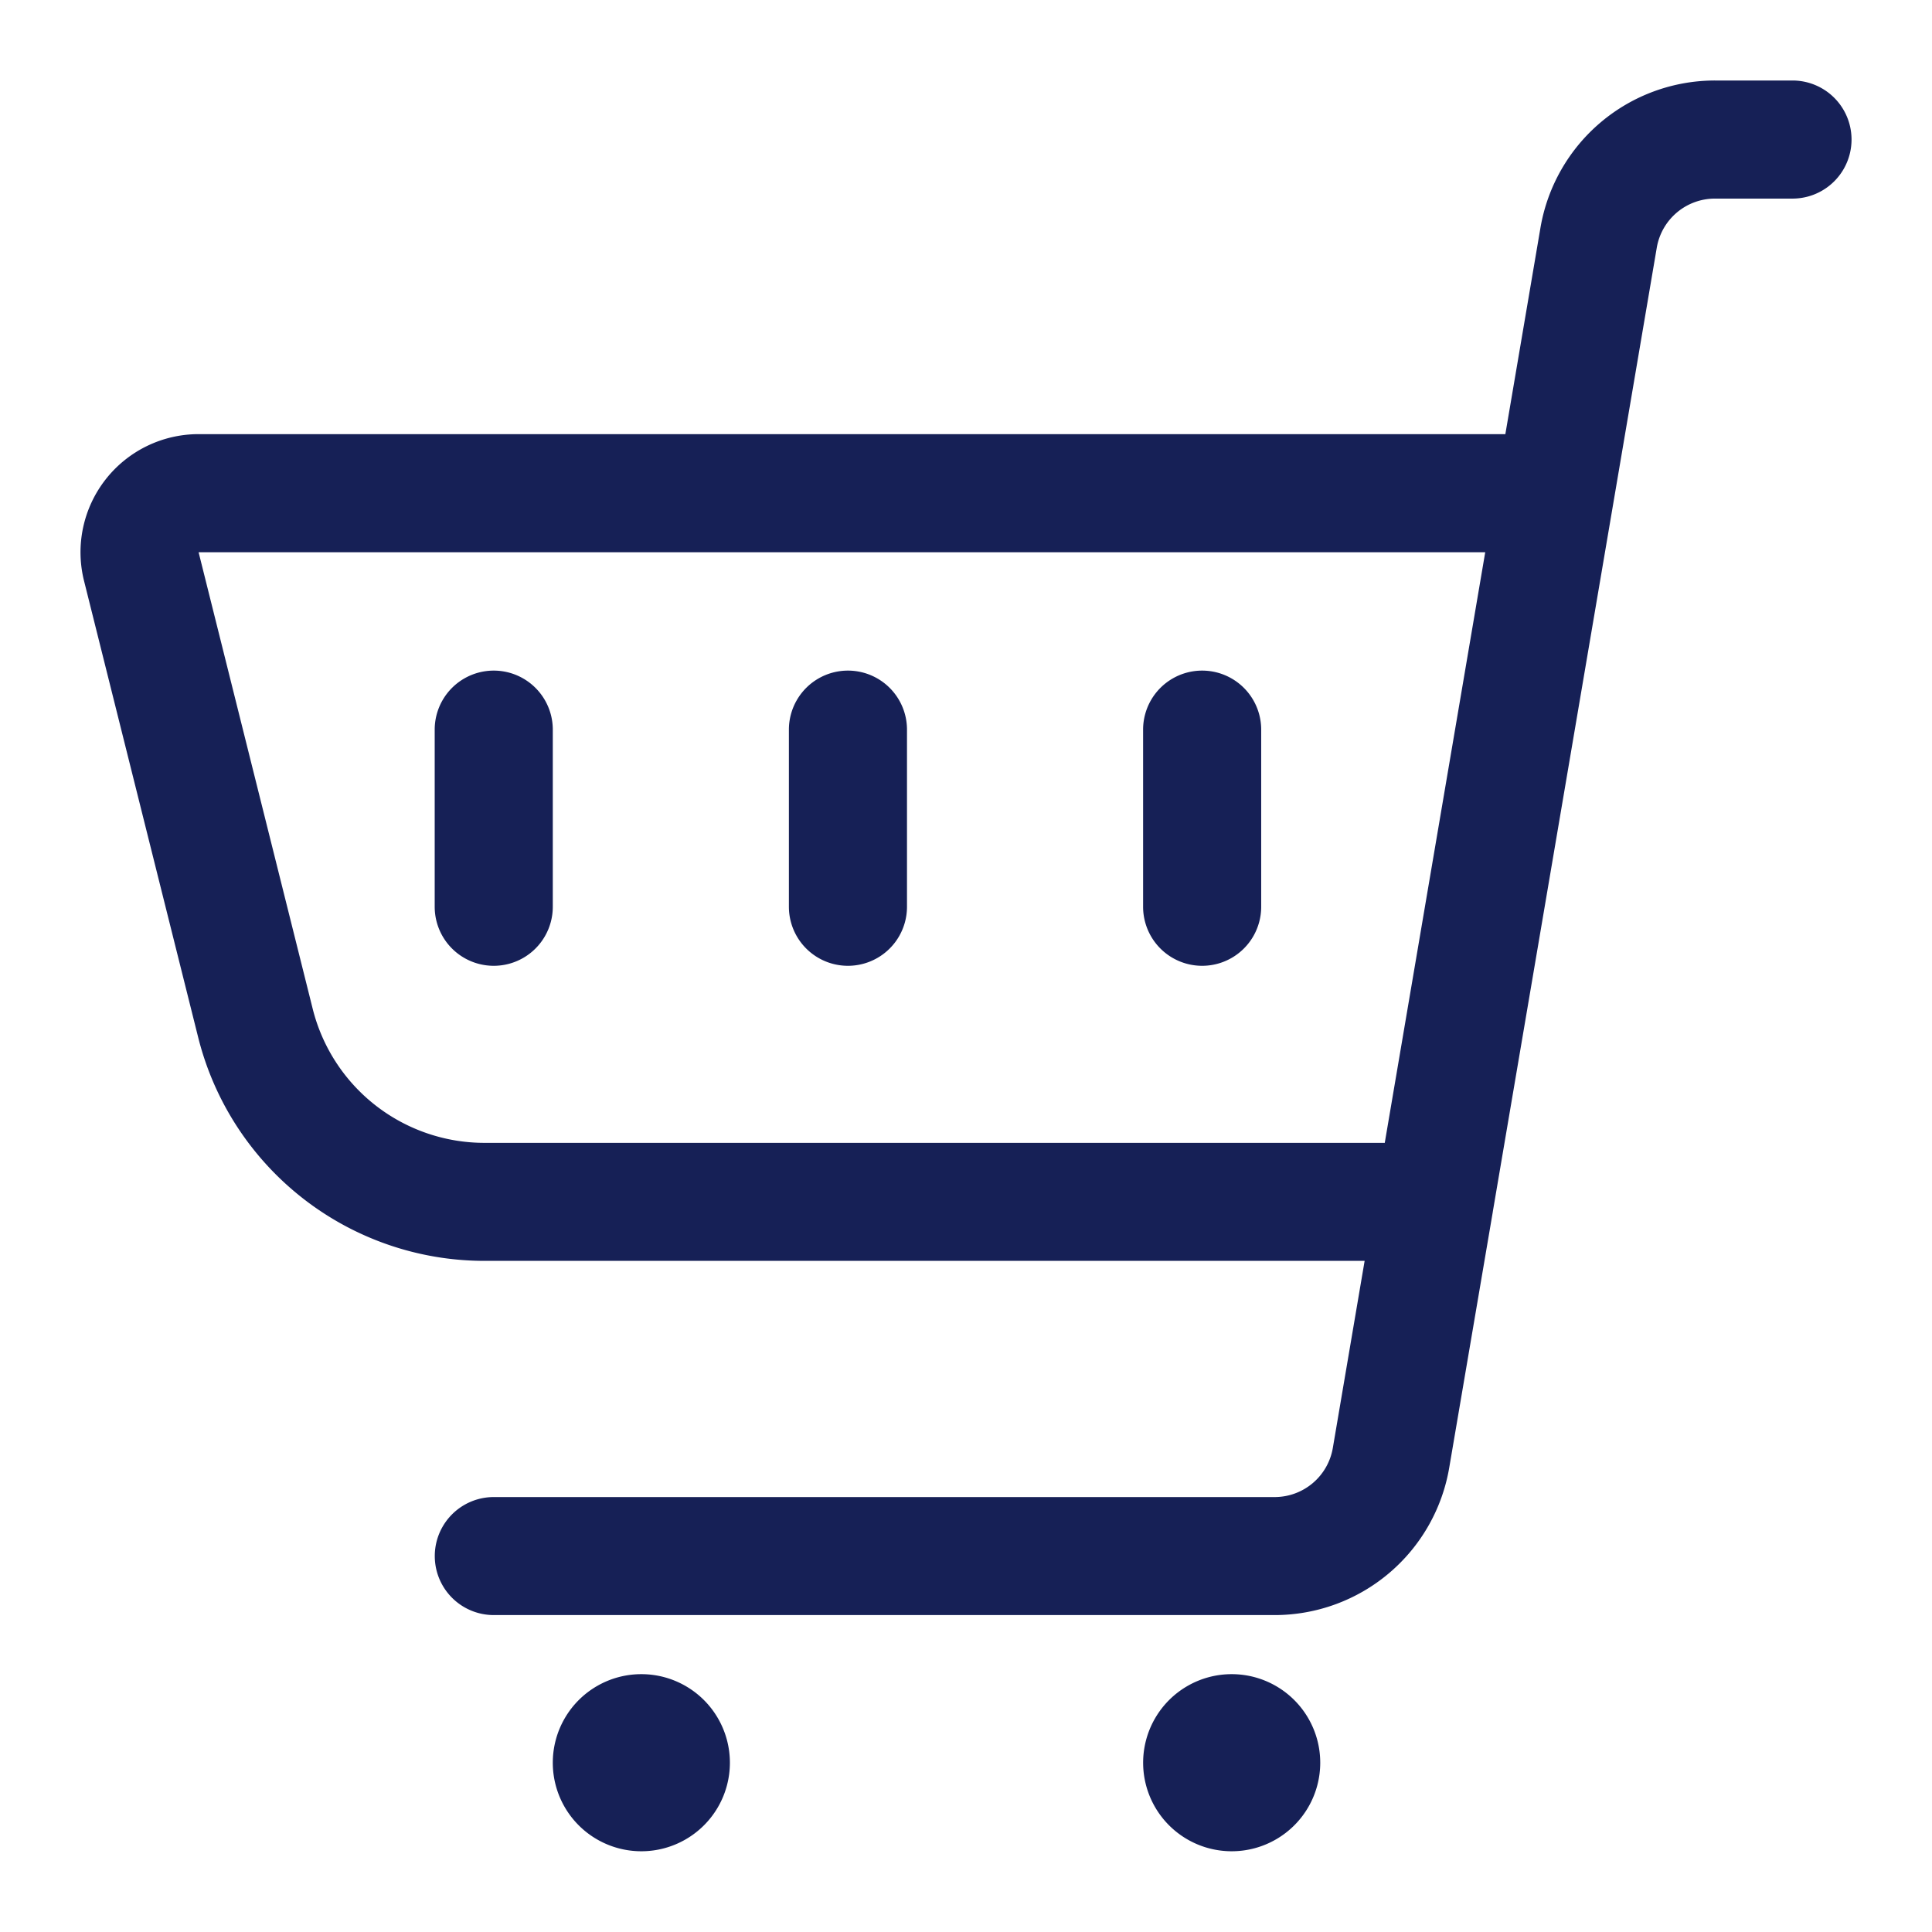
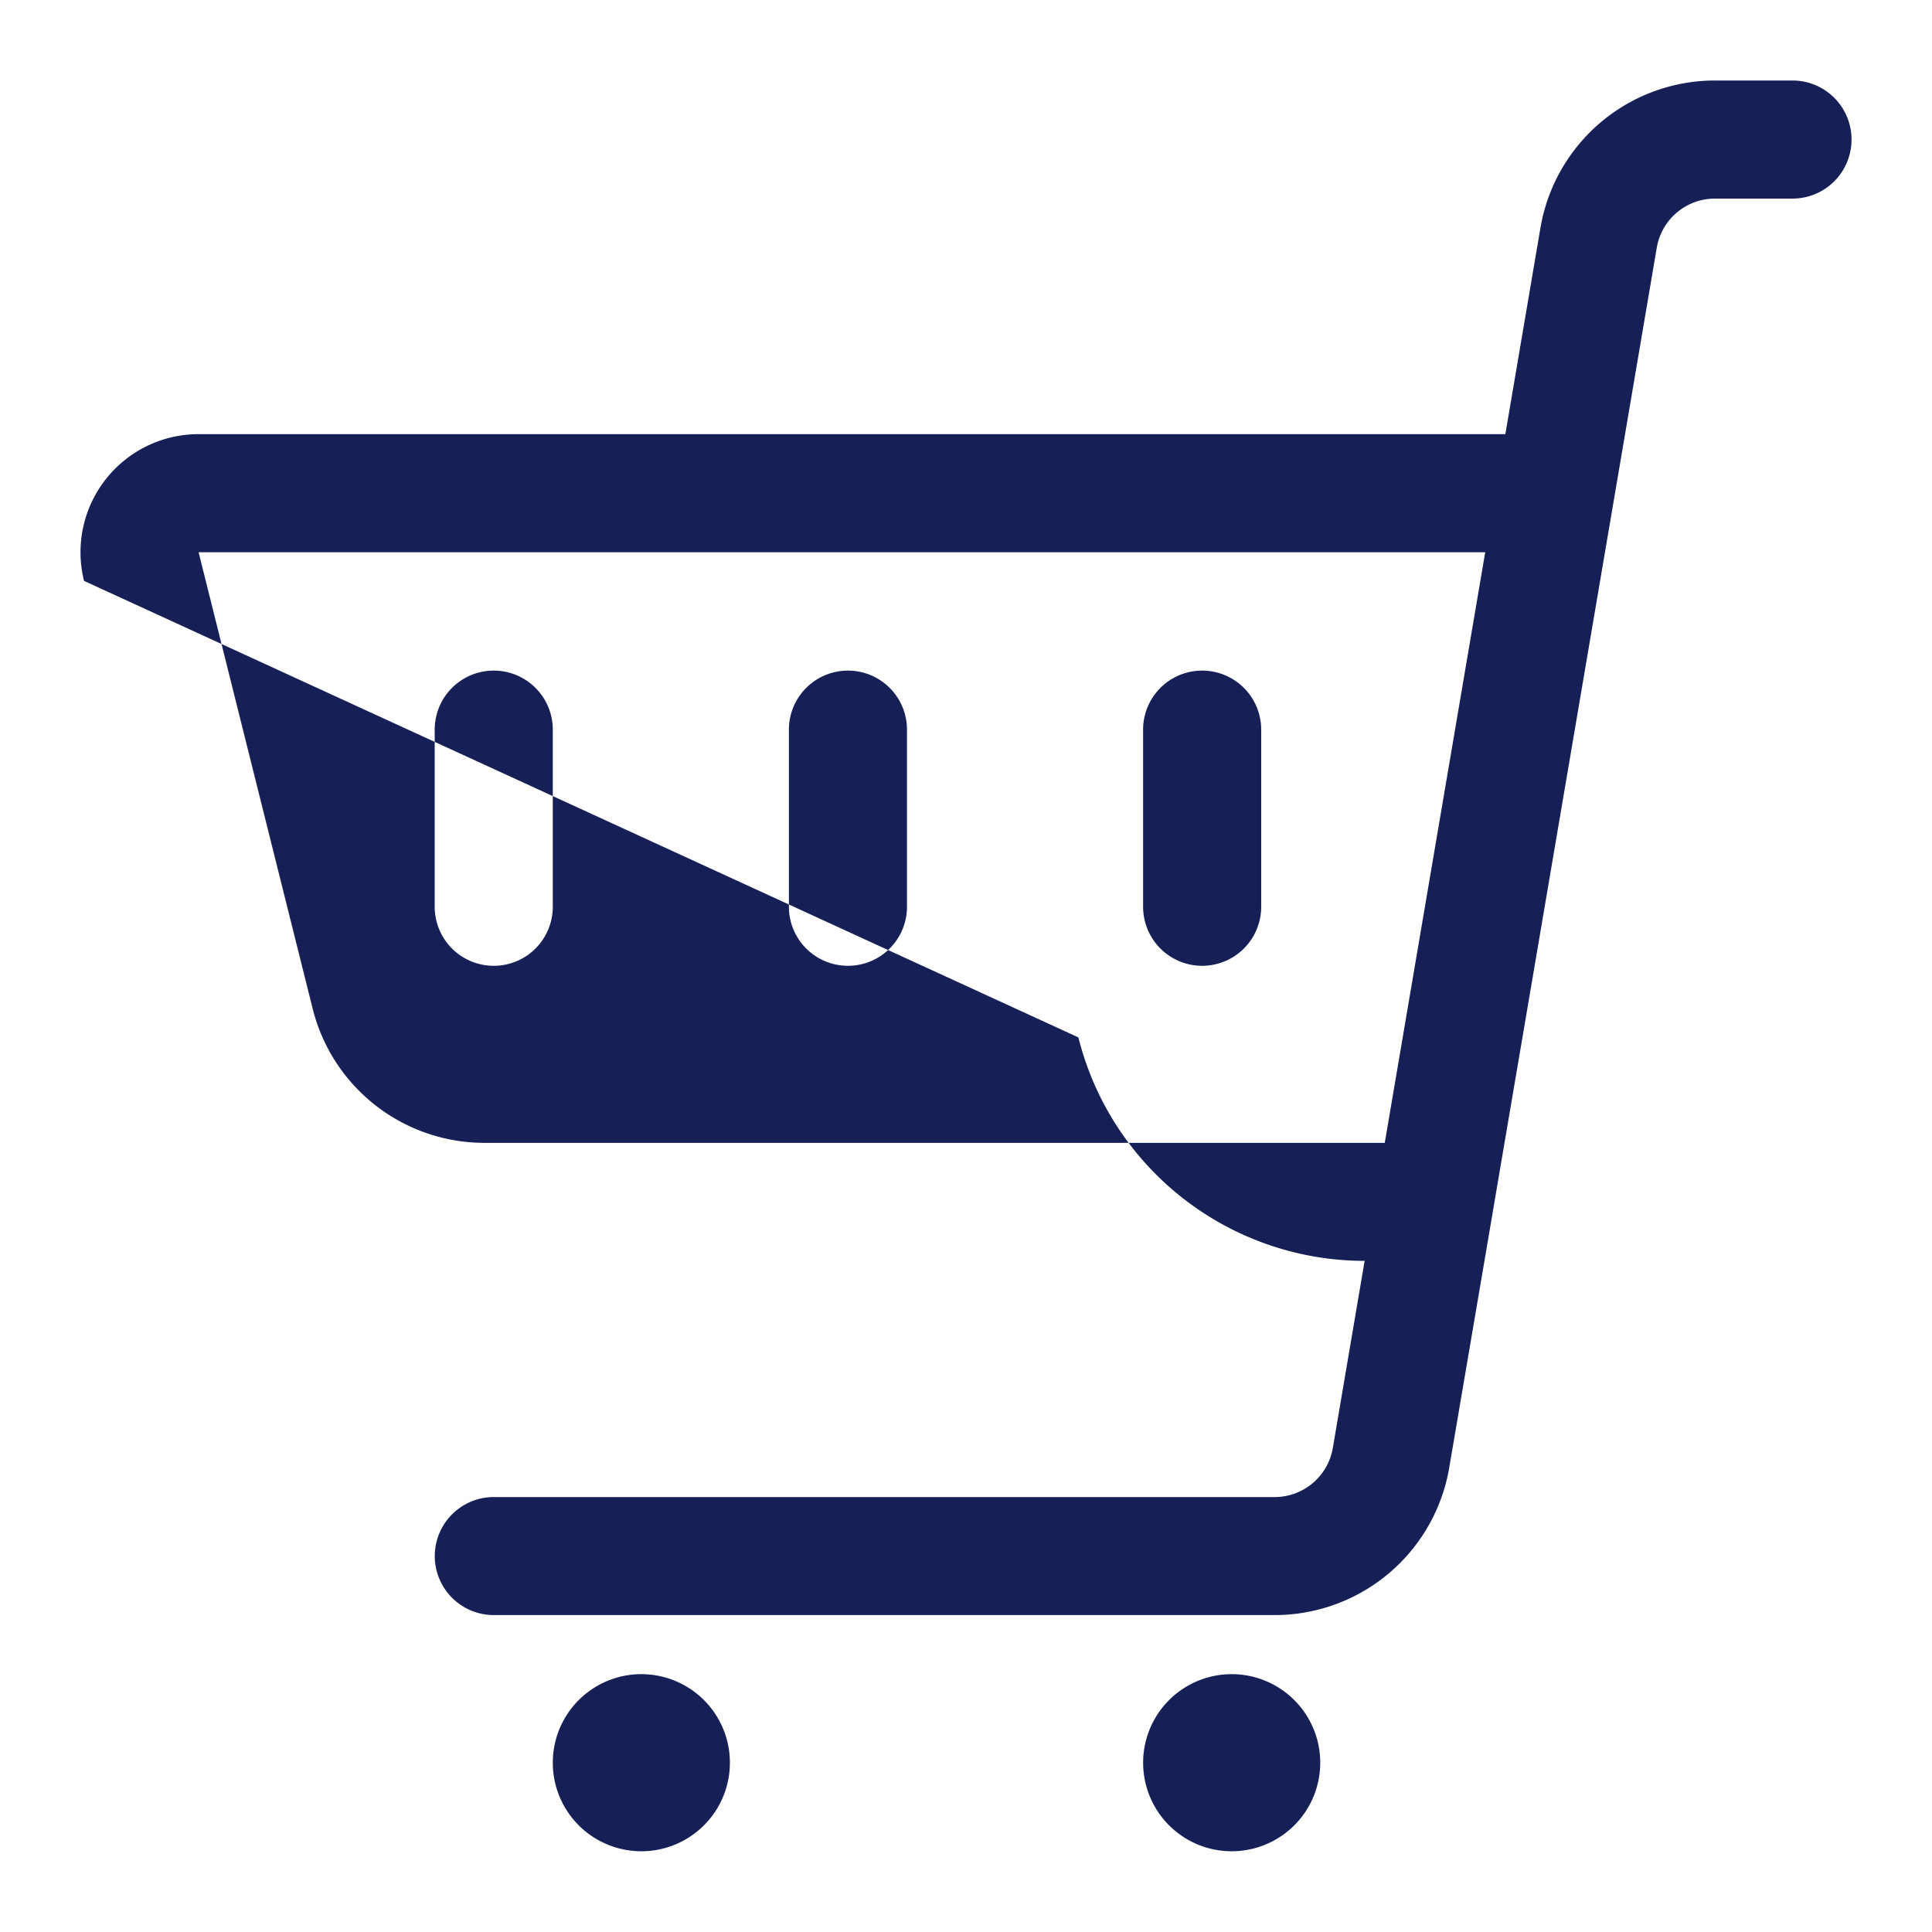
<svg xmlns="http://www.w3.org/2000/svg" width="24" height="24" viewBox="0 0 24 24">
-   <path fill="#162056" fill-rule="evenodd" d="M16.952 15.663H6.018a3.667 3.667 0 0 1-3.556-2.776L1.044 7.216a1.467 1.467 0 0 1 1.423-1.823H18.7l.436-2.563A2.2 2.2 0 0 1 21.305 1h.962a.733.733 0 1 1 0 1.467h-.963a.733.733 0 0 0-.723.61l-2.036 11.97a.731.731 0 0 1-.002.014l-.54 3.17a2.2 2.2 0 0 1-2.169 1.832h-9.7a.733.733 0 1 1 0-1.466h9.7a.733.733 0 0 0 .723-.611l.395-2.323zm.25-1.466L18.45 6.86H2.467l1.417 5.67a2.2 2.2 0 0 0 2.134 1.667h11.184zm-9.235 6.6a1.1 1.1 0 1 1 0 2.2 1.1 1.1 0 0 1 0-2.2zm7.333 0a1.1 1.1 0 1 1 .001 2.2 1.1 1.1 0 0 1-.001-2.2zM5.4 9.064a.733.733 0 1 1 1.467 0v2.2a.733.733 0 1 1-1.467 0v-2.2zm4.4 0a.733.733 0 0 1 1.467 0v2.2a.733.733 0 1 1-1.467 0v-2.2zm4.4 0a.733.733 0 1 1 1.467 0v2.2a.733.733 0 1 1-1.467 0v-2.2z" />
+   <path fill="#162056" fill-rule="evenodd" d="M16.952 15.663a3.667 3.667 0 0 1-3.556-2.776L1.044 7.216a1.467 1.467 0 0 1 1.423-1.823H18.7l.436-2.563A2.2 2.2 0 0 1 21.305 1h.962a.733.733 0 1 1 0 1.467h-.963a.733.733 0 0 0-.723.61l-2.036 11.97a.731.731 0 0 1-.002.014l-.54 3.17a2.2 2.2 0 0 1-2.169 1.832h-9.7a.733.733 0 1 1 0-1.466h9.7a.733.733 0 0 0 .723-.611l.395-2.323zm.25-1.466L18.45 6.86H2.467l1.417 5.67a2.2 2.2 0 0 0 2.134 1.667h11.184zm-9.235 6.6a1.1 1.1 0 1 1 0 2.2 1.1 1.1 0 0 1 0-2.2zm7.333 0a1.1 1.1 0 1 1 .001 2.2 1.1 1.1 0 0 1-.001-2.2zM5.4 9.064a.733.733 0 1 1 1.467 0v2.2a.733.733 0 1 1-1.467 0v-2.2zm4.4 0a.733.733 0 0 1 1.467 0v2.2a.733.733 0 1 1-1.467 0v-2.2zm4.4 0a.733.733 0 1 1 1.467 0v2.2a.733.733 0 1 1-1.467 0v-2.2z" />
</svg>